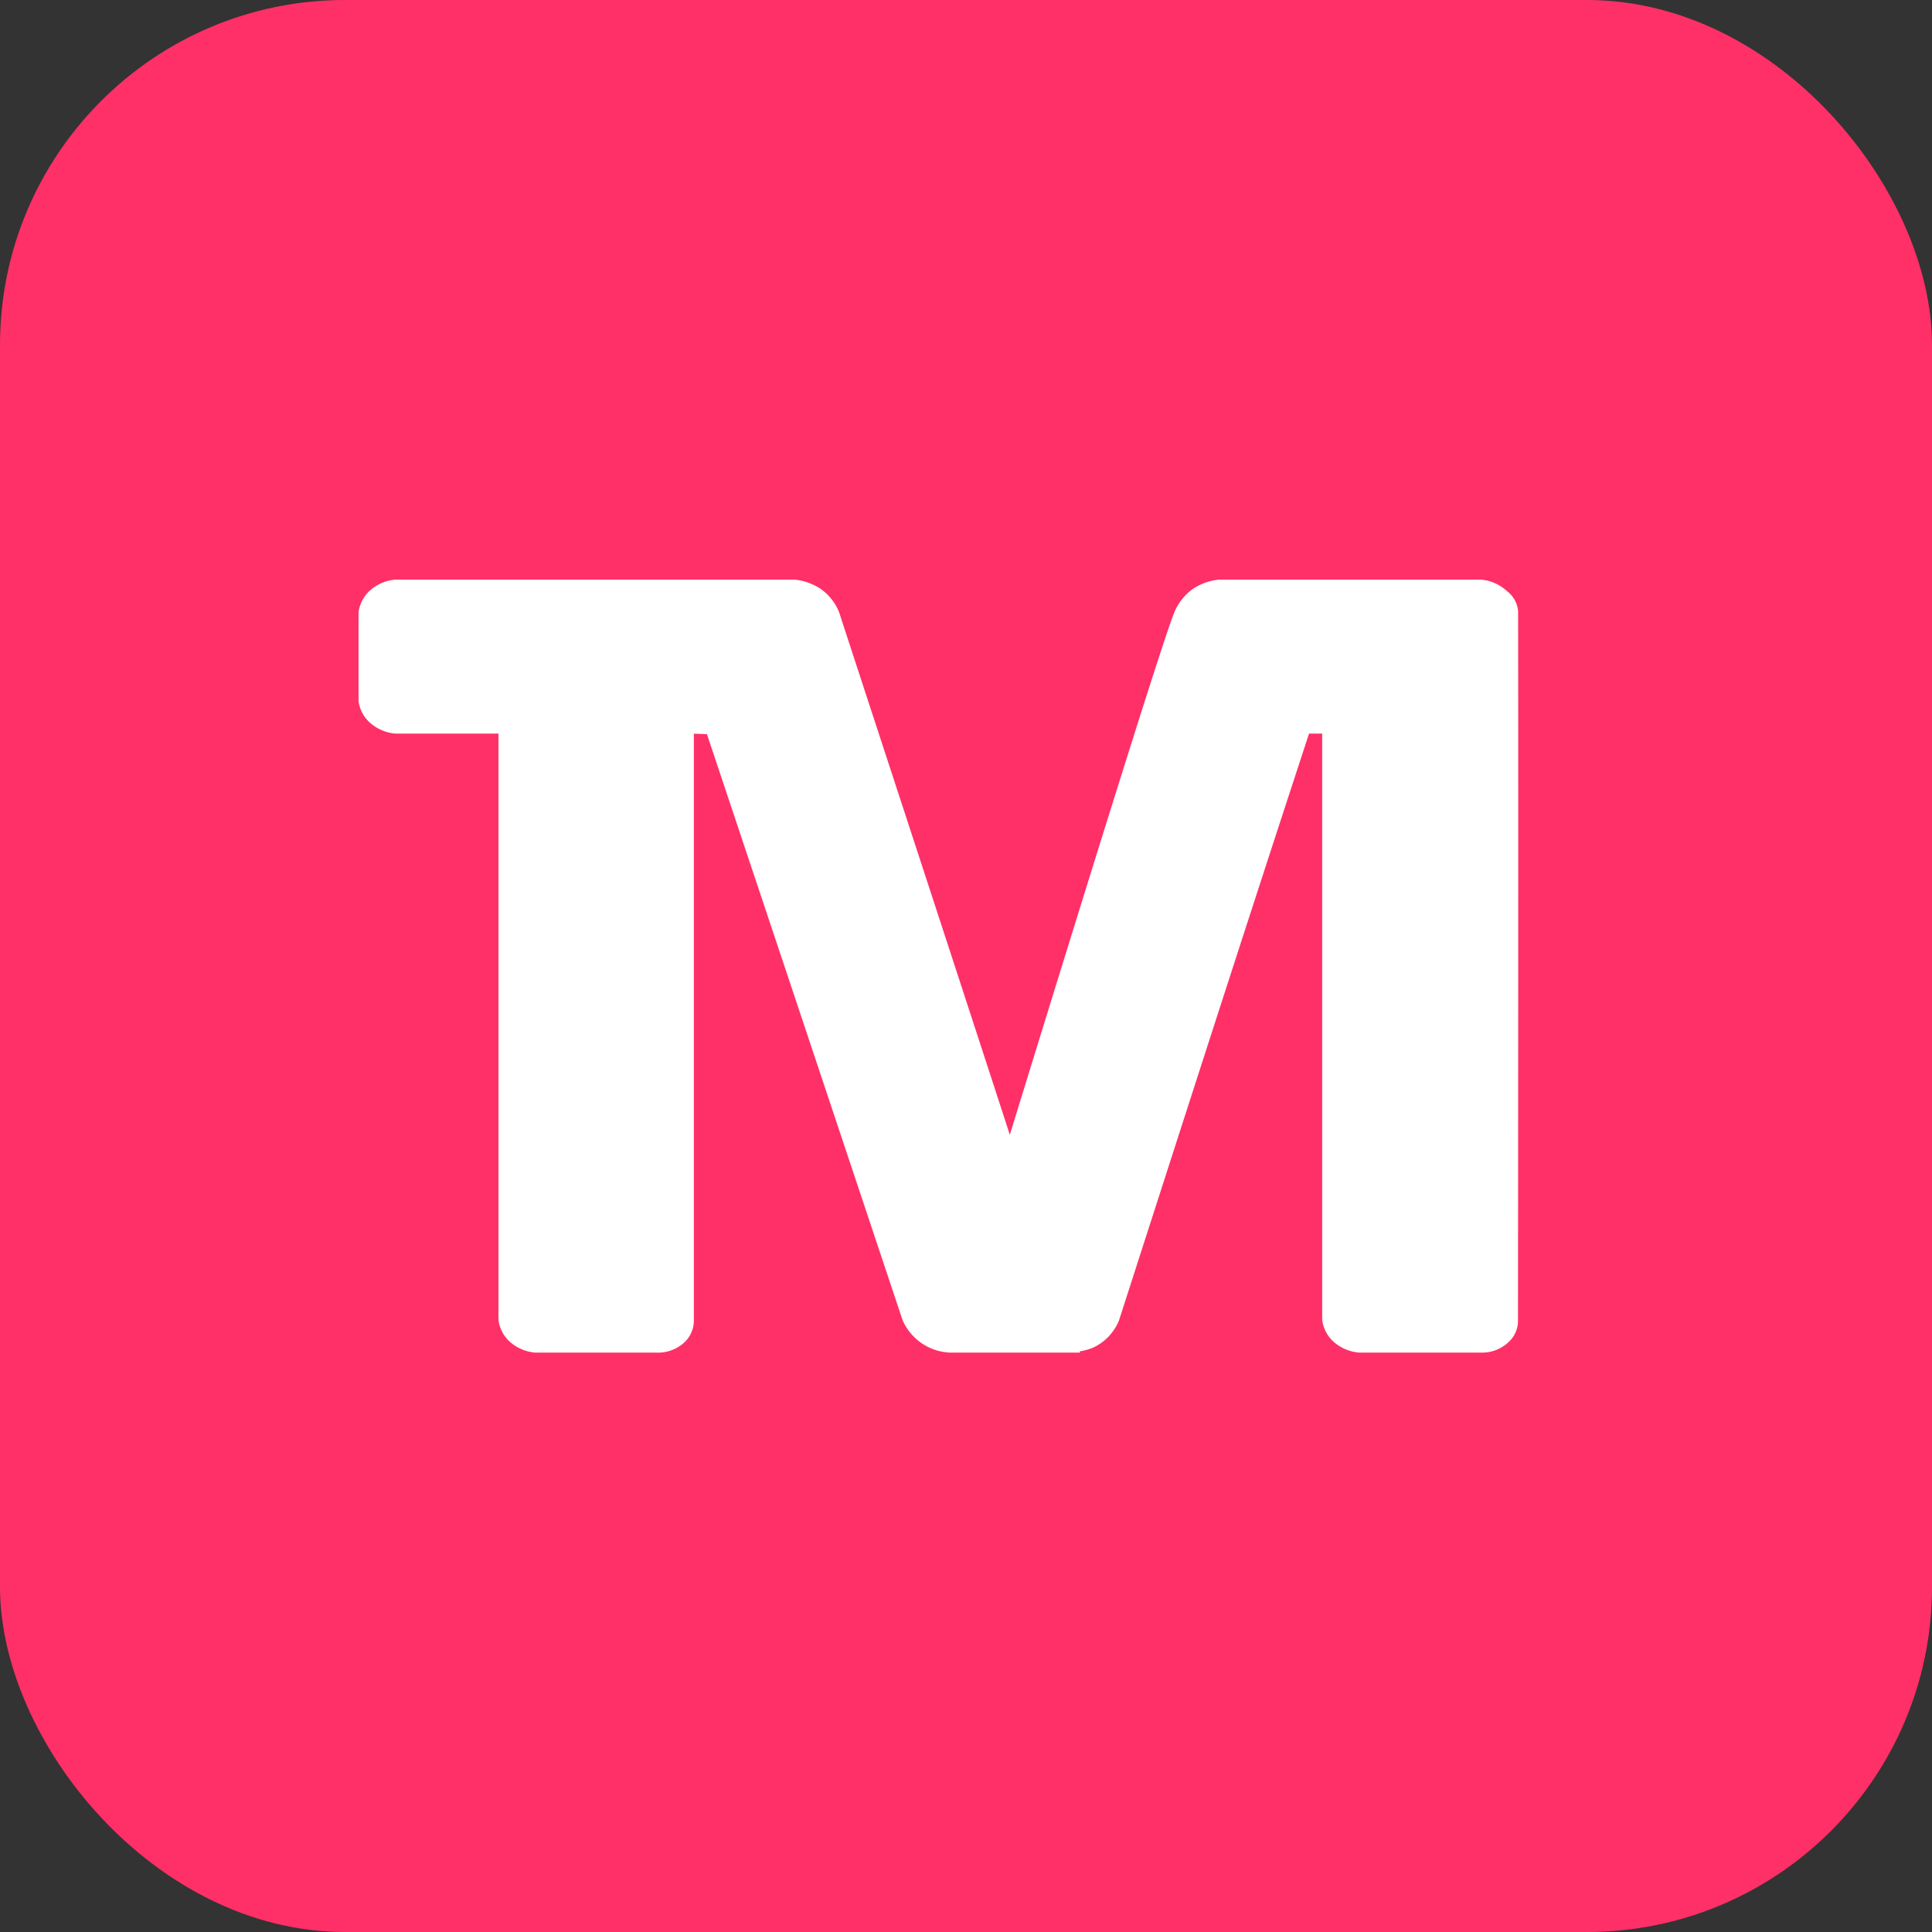
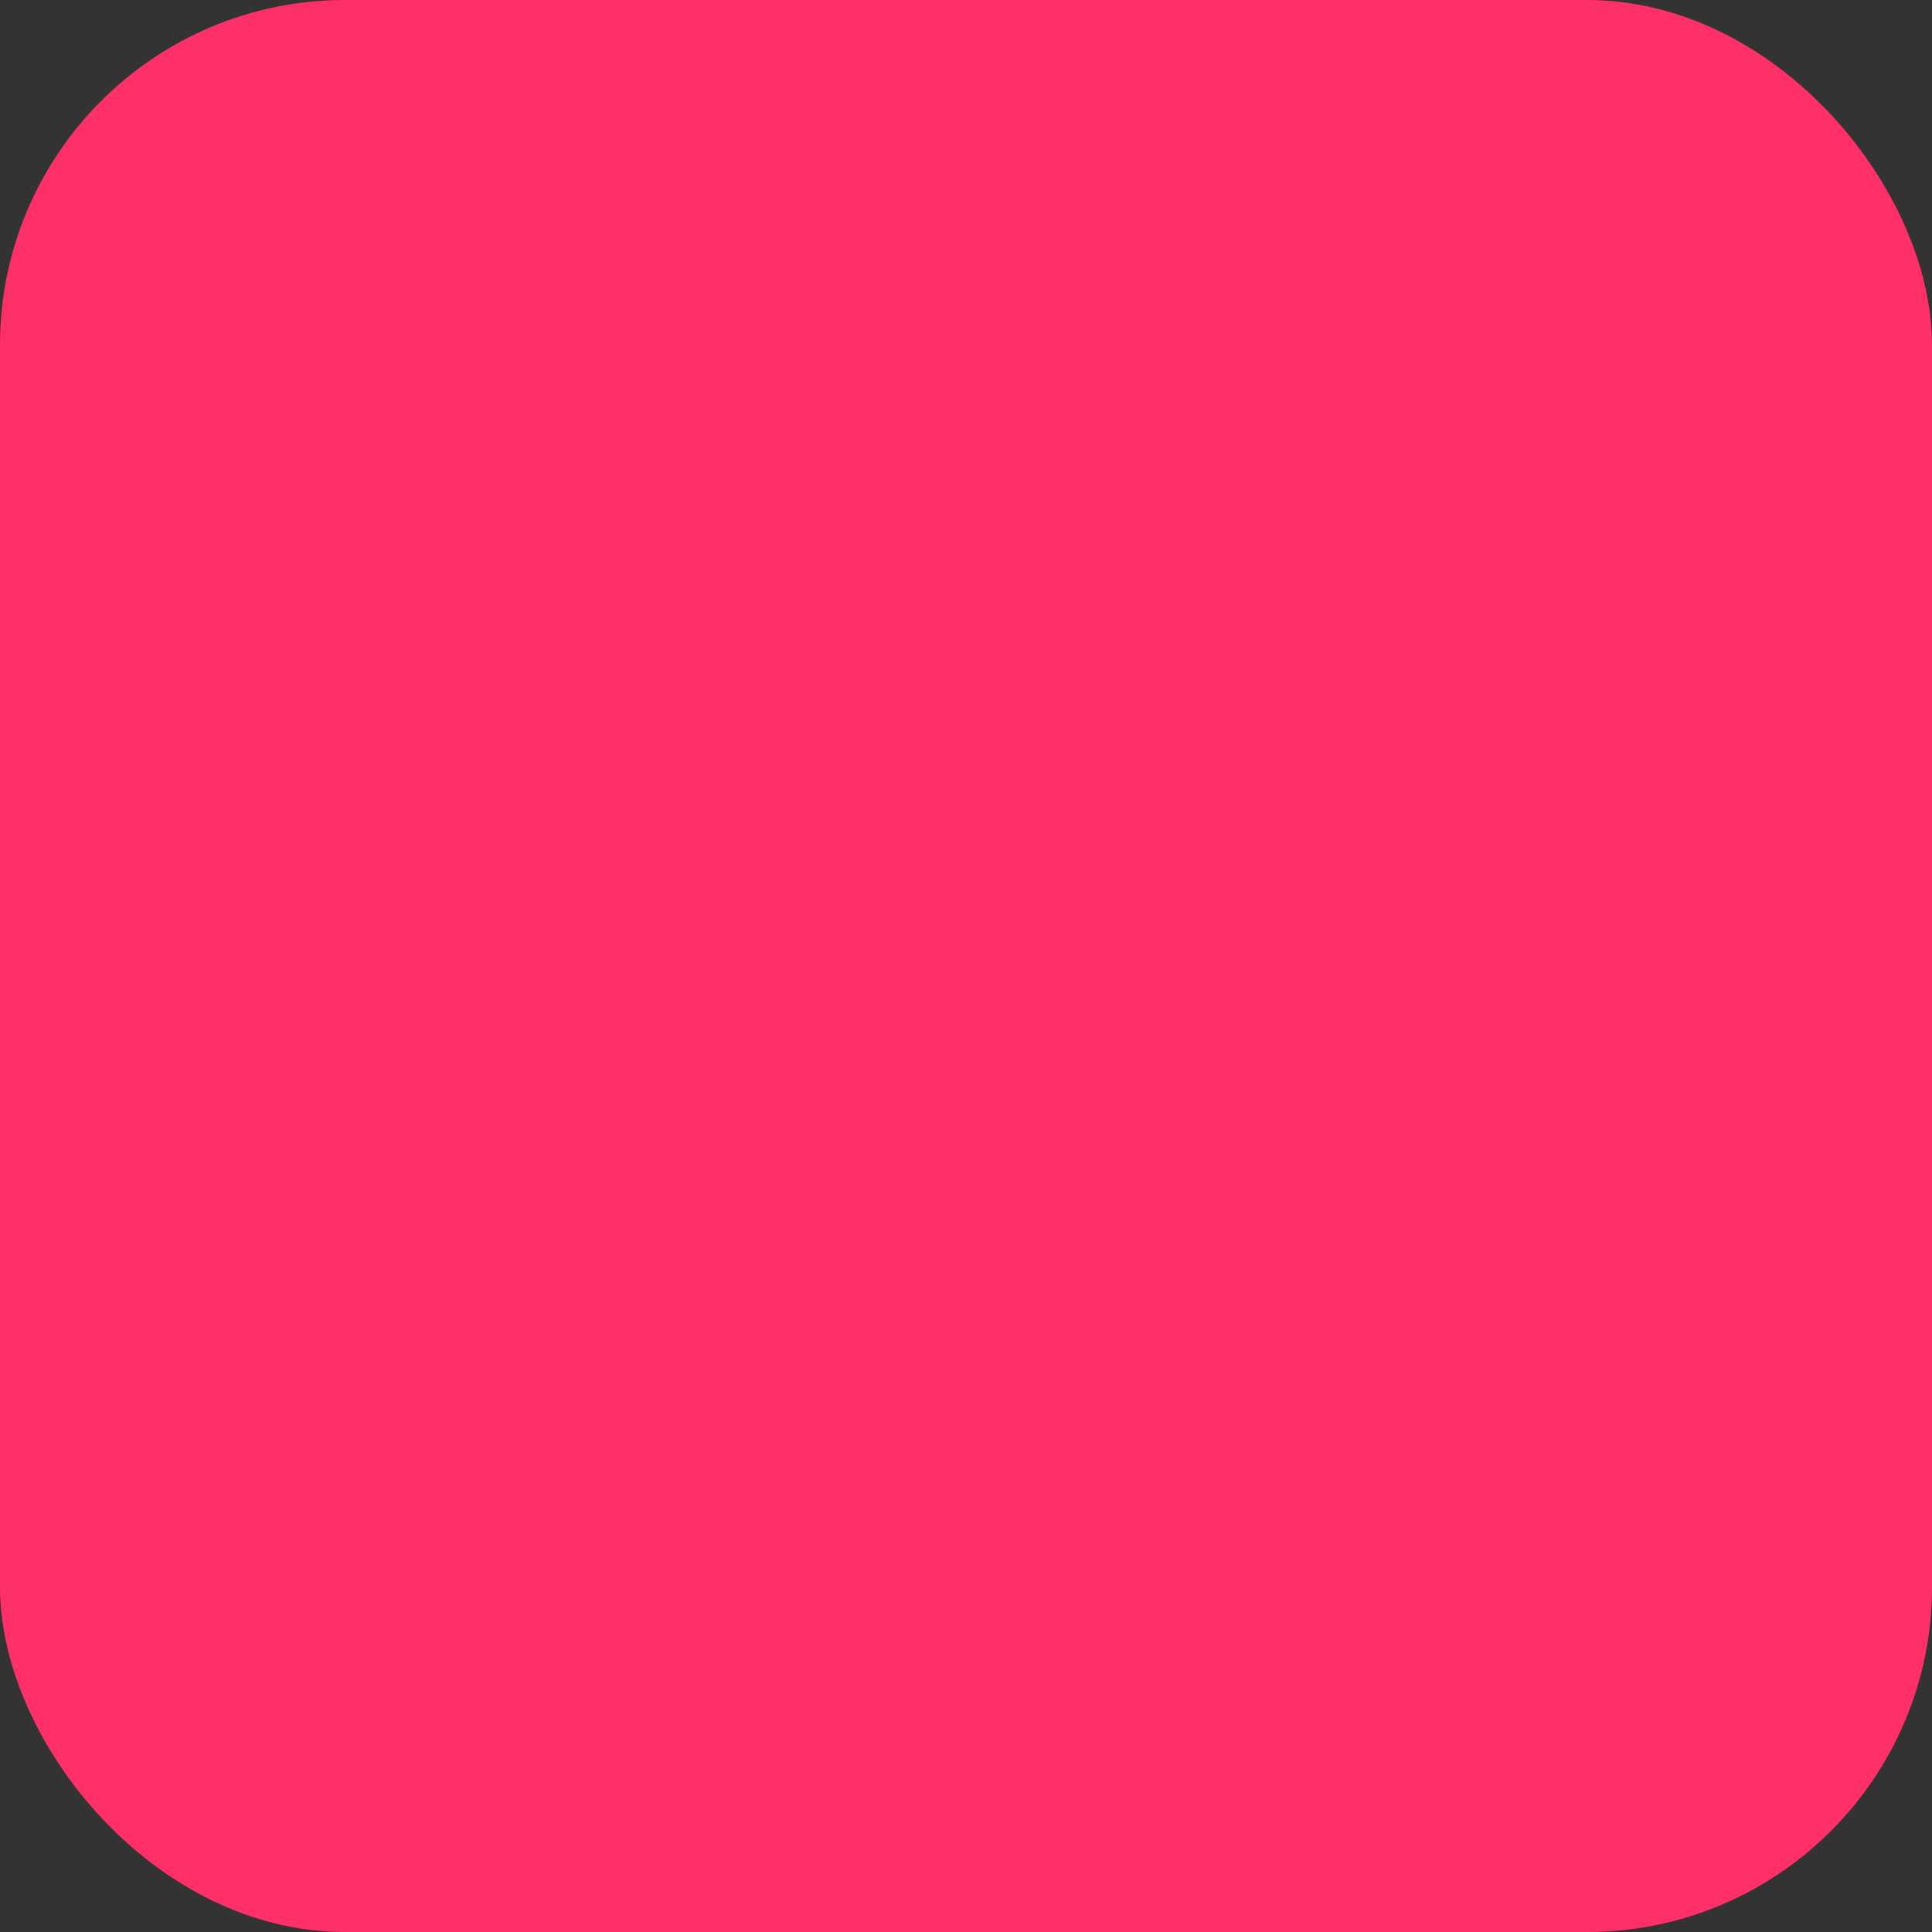
<svg xmlns="http://www.w3.org/2000/svg" width="70" height="70" viewBox="0 0 70 70">
  <rect x="0" y="0" width="70" height="70" fill="#333333" stroke="none" />
  <defs>
    <style> .cls-1 { fill: #ff3067; } .cls-2 { fill: #fff; fill-rule: evenodd; } </style>
  </defs>
  <rect id="Rounded_Rectangle_6" data-name="Rounded Rectangle 6" class="cls-1" width="70" height="70" rx="12.5" ry="12.5" />
-   <path id="T_copy_3" data-name="T copy 3" class="cls-2" d="M55,47.864a1.038,1.038,0,0,1-.3.722,1.4,1.4,0,0,1-1.059.421H49.246a1.586,1.586,0,0,1-.861-0.337,1.28,1.28,0,0,1-.479-0.844c0-7.776,0-13.473,0-21.247H47.429c-2.532,7.726-4.435,13.659-6.887,21.265a1.859,1.859,0,0,1-.574.761,1.913,1.913,0,0,1-.368.224,2.054,2.054,0,0,1-.481.132l0.015,0.047H34.451A1.957,1.957,0,0,1,32.7,47.825Q29.16,37.213,25.614,26.6c-0.158-.006-0.316-0.012-0.473-0.017V47.827a1.09,1.09,0,0,1-.383.844,1.407,1.407,0,0,1-.957.337H19.4a1.587,1.587,0,0,1-.861-0.337,1.279,1.279,0,0,1-.478-0.844V26.58h-3.73a1.588,1.588,0,0,1-.957-0.423,1.257,1.257,0,0,1-.383-0.761v-3.21a1.279,1.279,0,0,1,.478-0.845A1.581,1.581,0,0,1,14.331,21H28.777a2.075,2.075,0,0,1,.957.337,1.9,1.9,0,0,1,.669.845c0.391,1.212,3.7,11.293,6.185,18.934,2.388-7.757,5.534-17.911,5.962-18.934a1.978,1.978,0,0,1,.67-0.845A2.074,2.074,0,0,1,44.177,21h9.47a1.585,1.585,0,0,1,.957.421,1.017,1.017,0,0,1,.4.722C55.017,30.182,55,46.741,55,47.864Z" />
</svg>